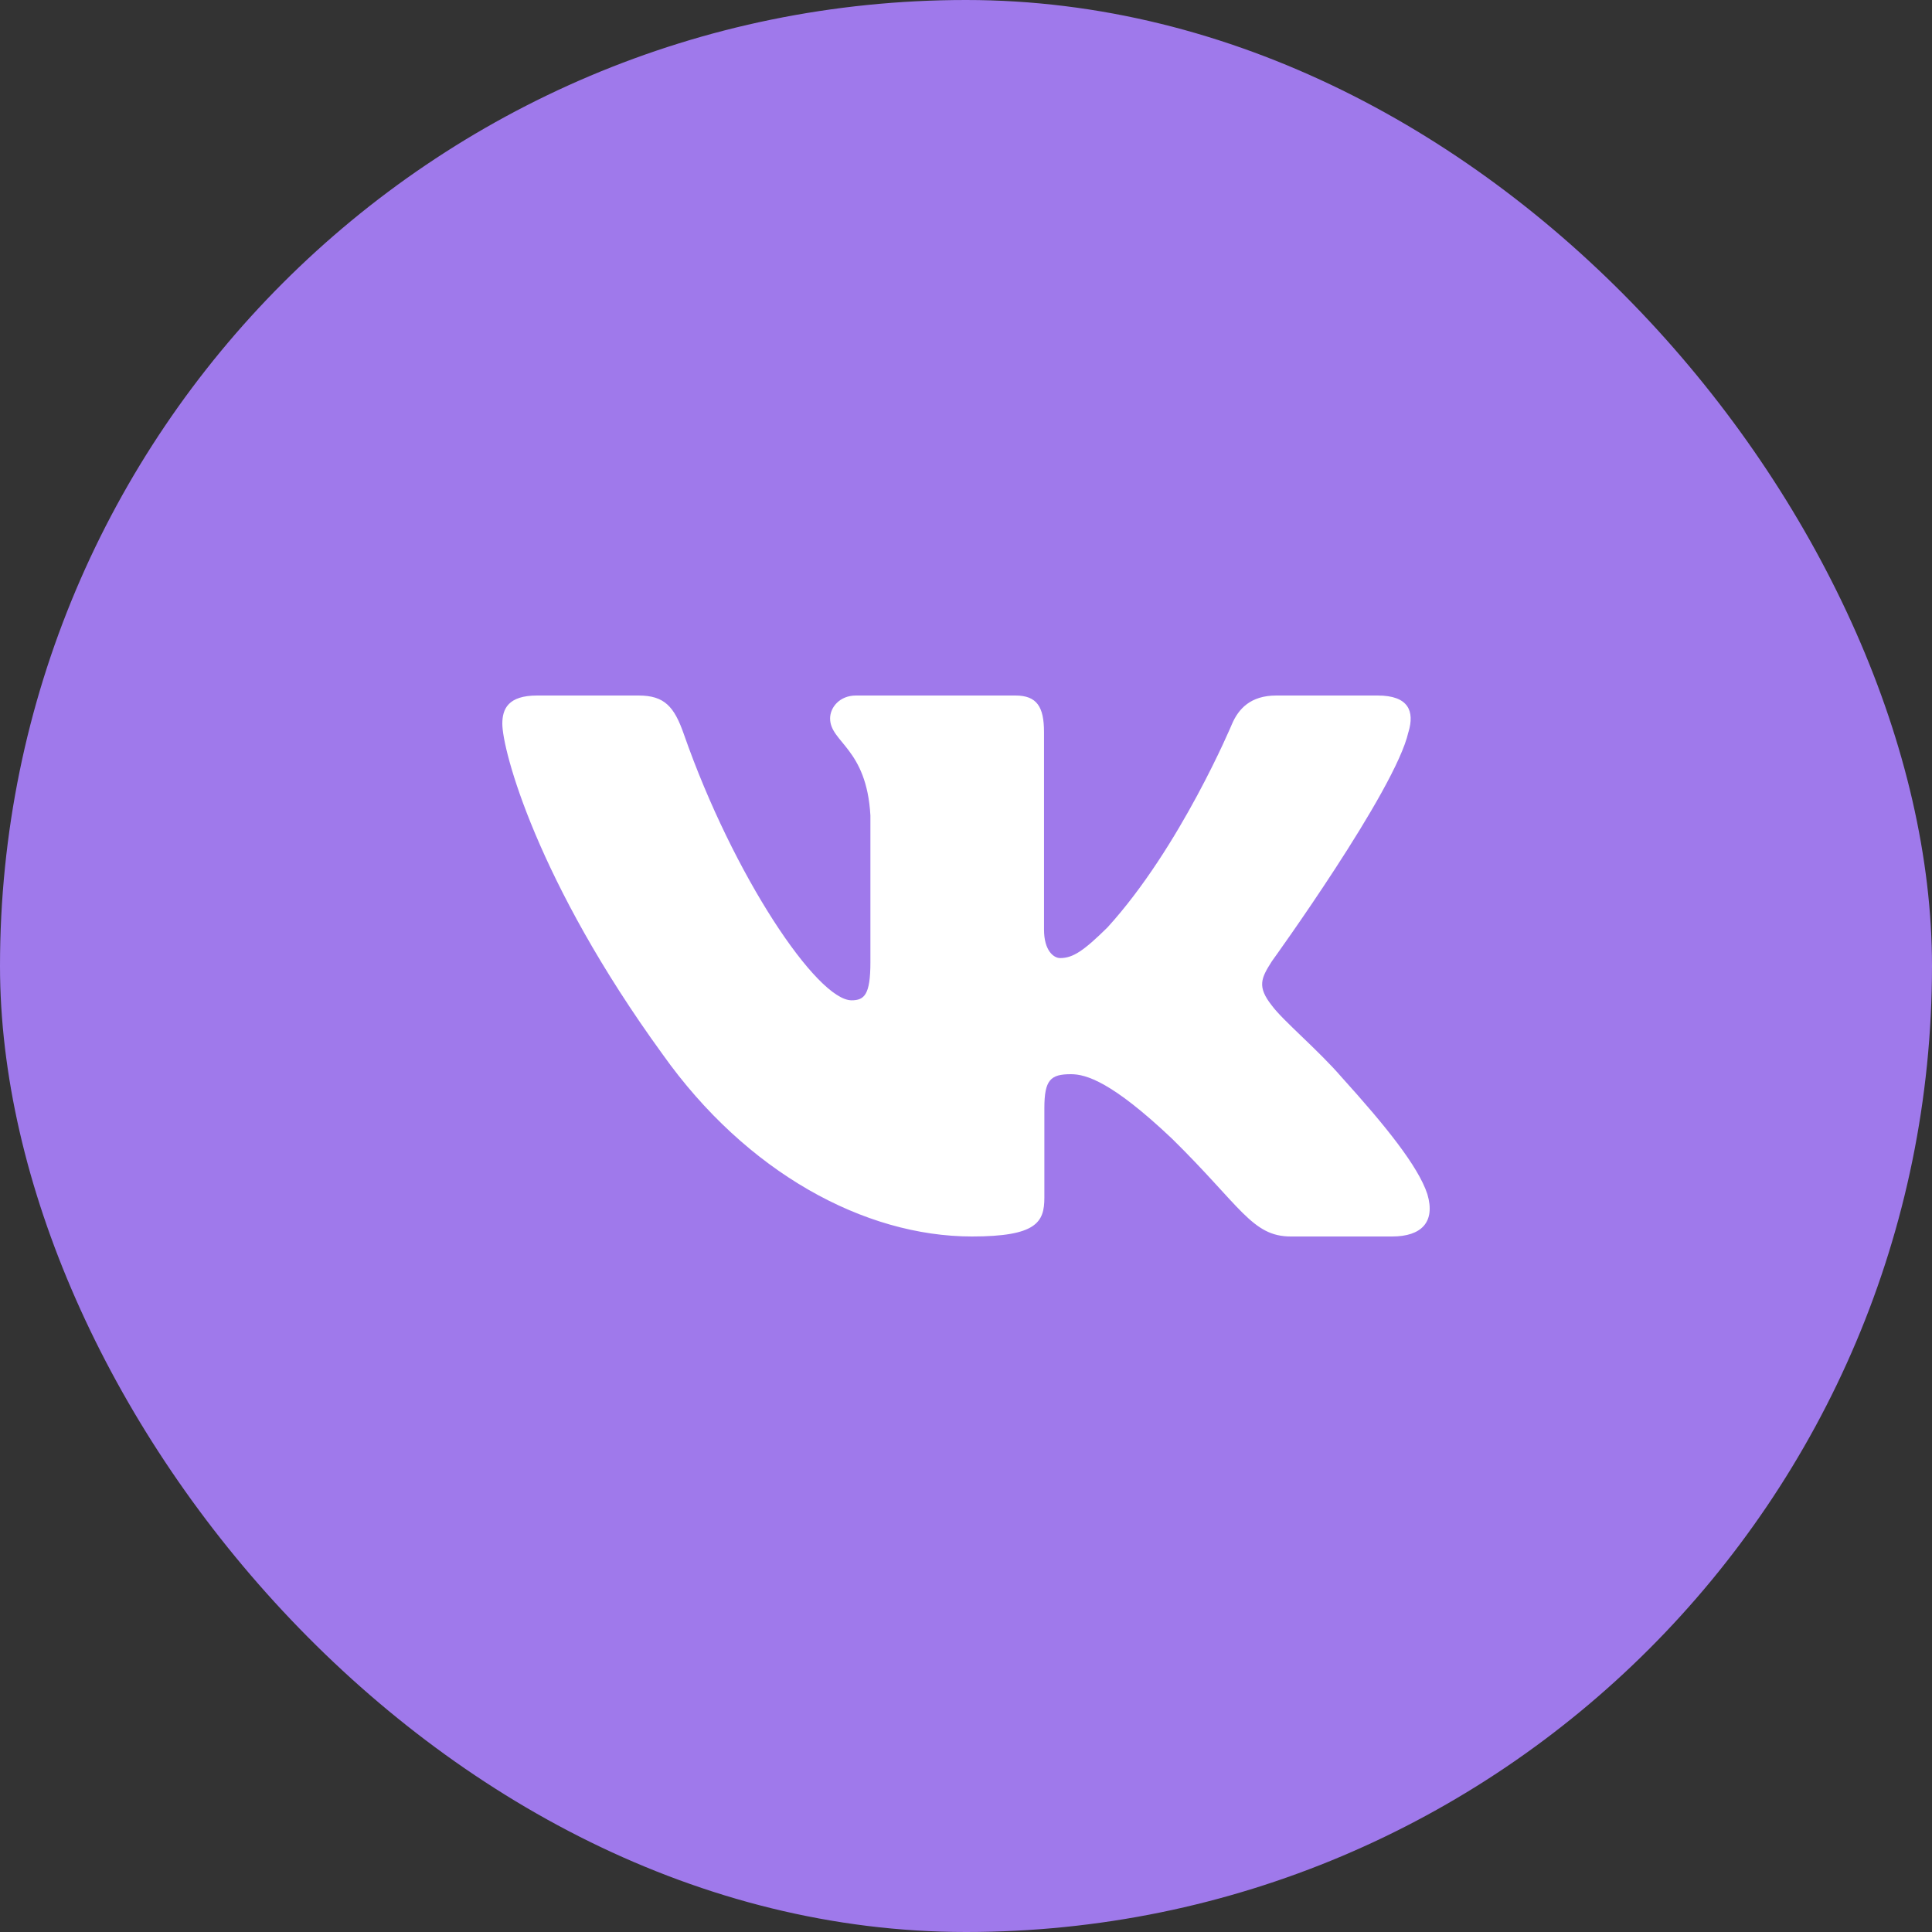
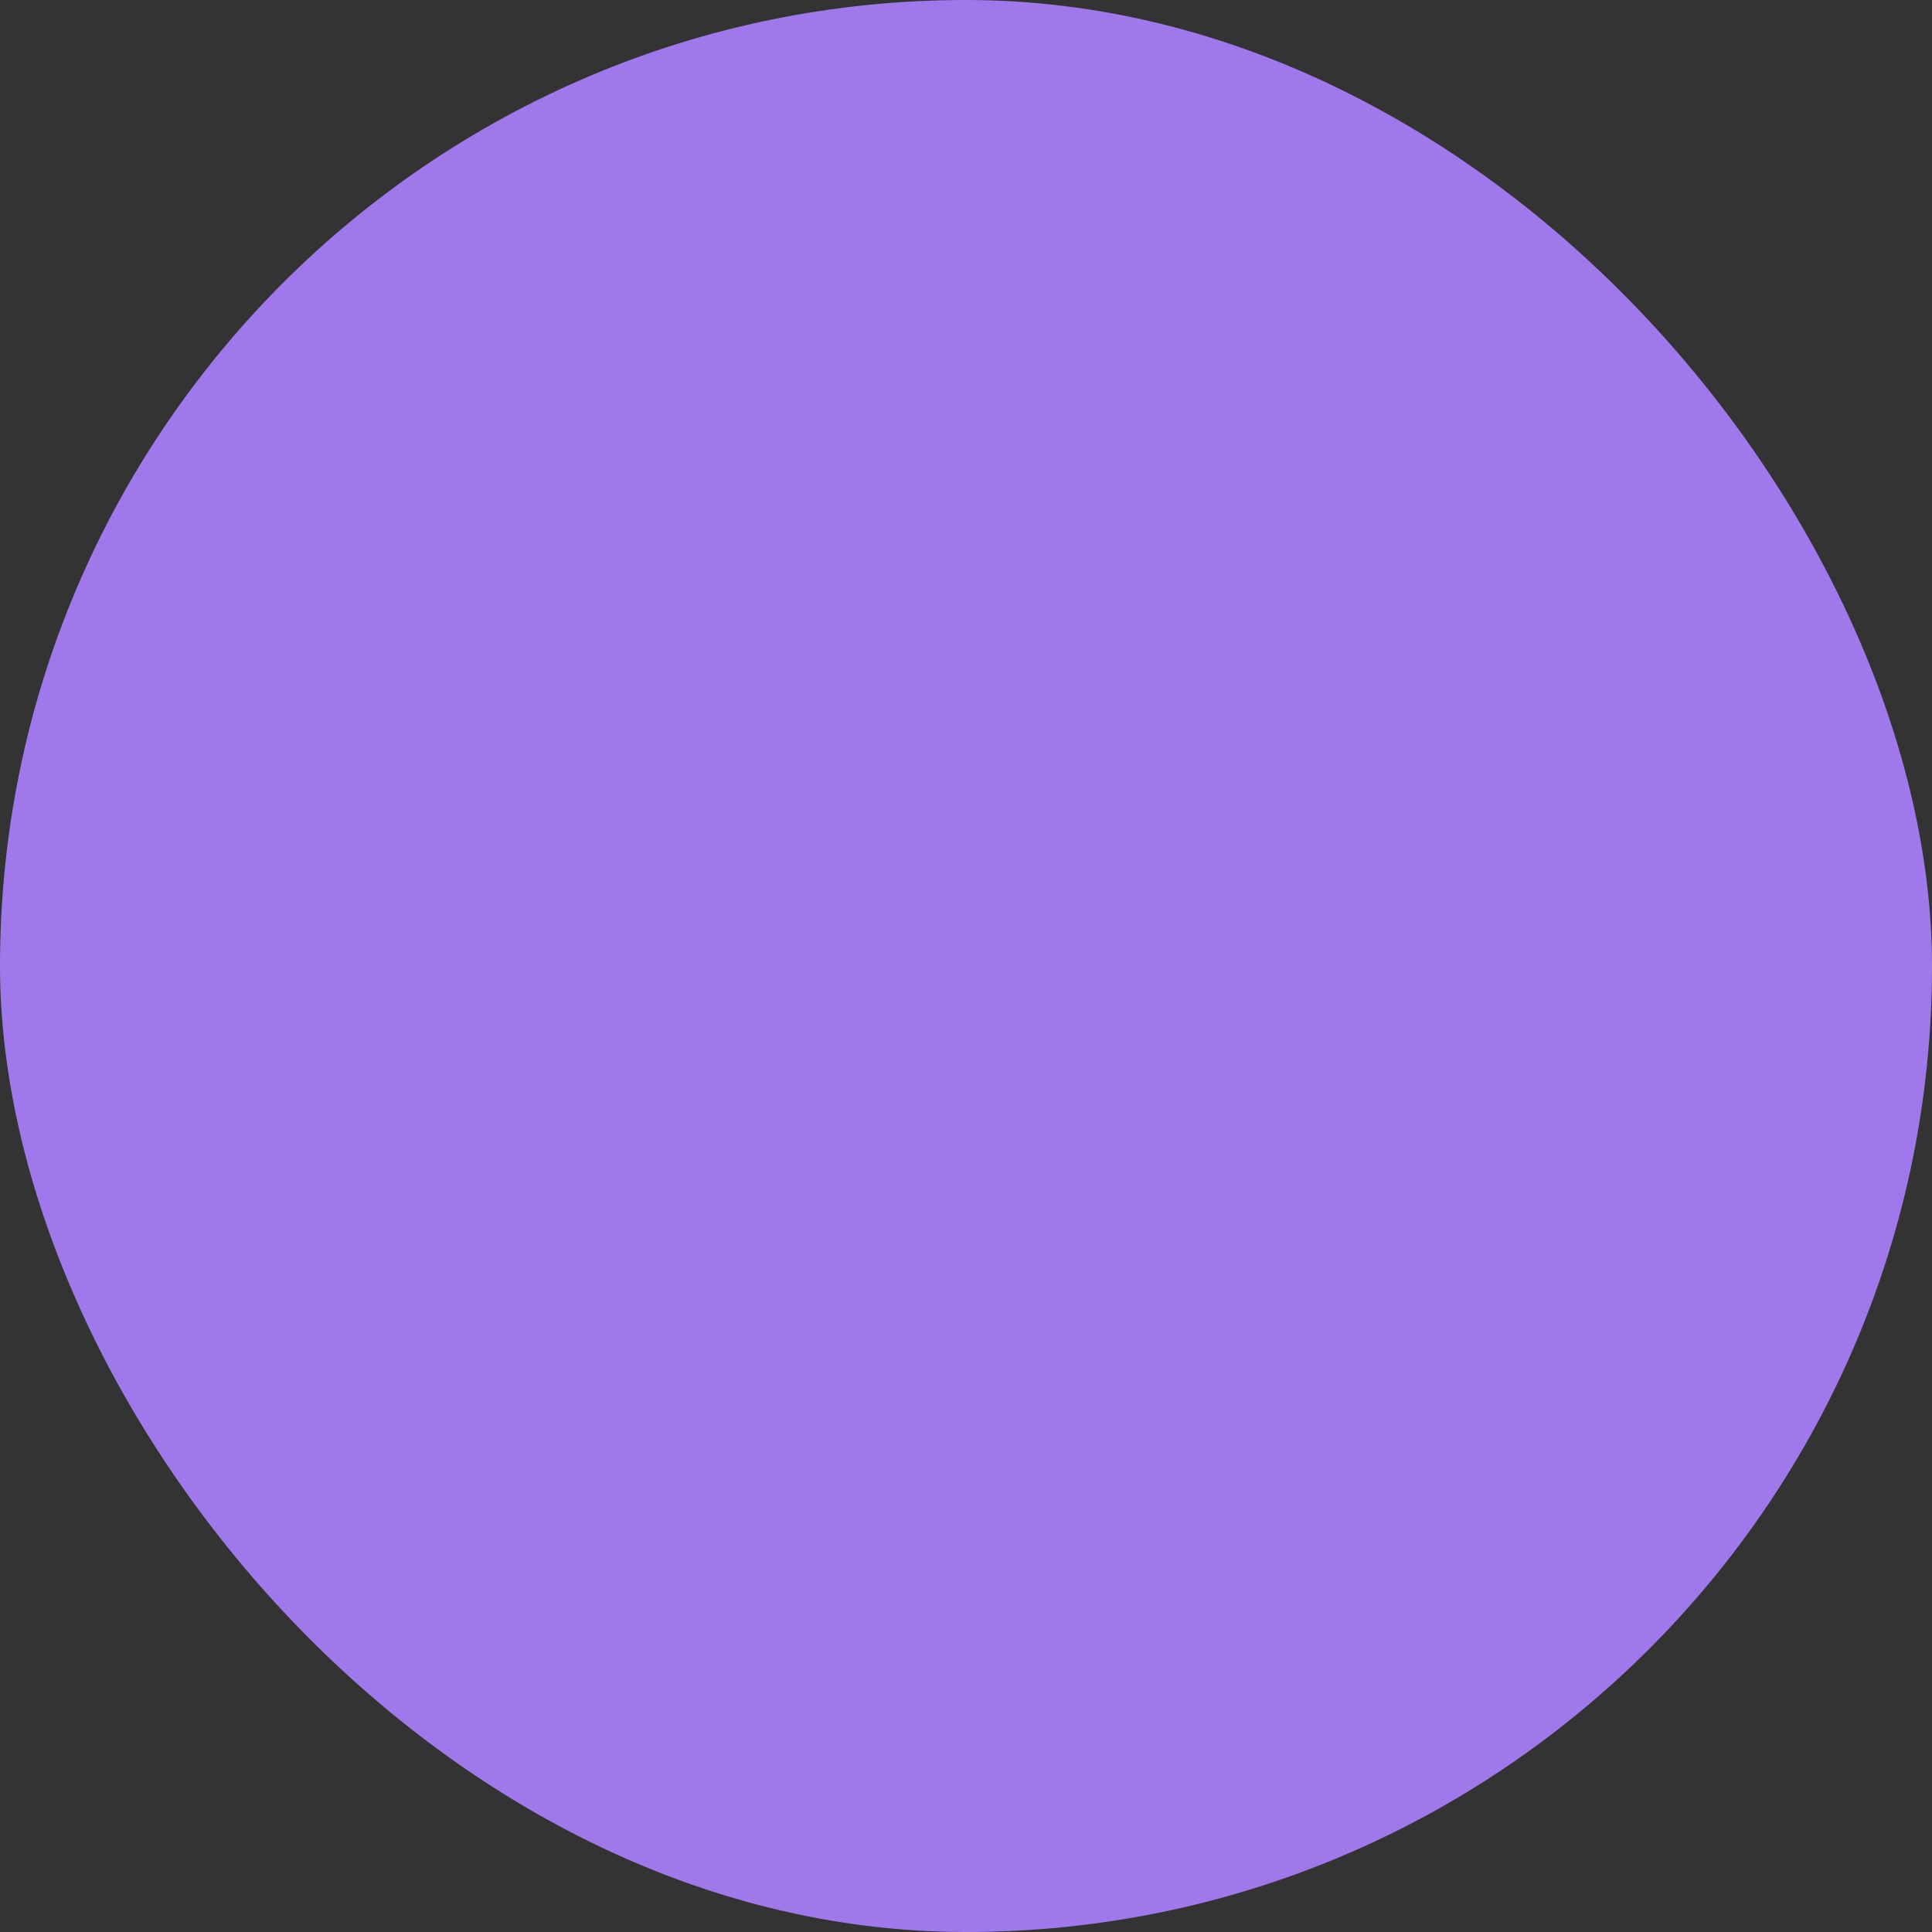
<svg xmlns="http://www.w3.org/2000/svg" width="50" height="50" viewBox="0 0 50 50" fill="none">
  <rect x="0" y="0" width="50" height="50" fill="#333333" stroke="none" />
  <rect width="50" height="50" rx="25" fill="#9F79EB" />
  <g clip-path="url(#clip0_2_125)">
-     <path fill-rule="evenodd" clip-rule="evenodd" d="M36.45 18.948C36.616 18.402 36.45 18 35.655 18H33.03C32.362 18 32.054 18.347 31.887 18.73C31.887 18.73 30.552 21.926 28.661 24.002C28.049 24.604 27.771 24.795 27.437 24.795C27.27 24.795 27.019 24.604 27.019 24.057V18.948C27.019 18.292 26.835 18 26.279 18H22.151C21.734 18 21.483 18.304 21.483 18.593C21.483 19.214 22.429 19.358 22.526 21.106V24.904C22.526 25.737 22.373 25.888 22.039 25.888C21.149 25.888 18.984 22.677 17.699 19.003C17.45 18.288 17.198 18 16.527 18H13.9C13.15 18 13 18.347 13 18.73C13 19.412 13.89 22.8 17.145 27.281C19.315 30.341 22.37 32 25.153 32C26.822 32 27.028 31.632 27.028 30.997V28.684C27.028 27.947 27.186 27.8 27.715 27.8C28.105 27.8 28.772 27.992 30.33 29.467C32.11 31.216 32.403 32 33.405 32H36.03C36.78 32 37.156 31.632 36.94 30.904C36.702 30.18 35.852 29.129 34.725 27.882C34.113 27.172 33.195 26.407 32.916 26.024C32.527 25.533 32.638 25.314 32.916 24.877C32.916 24.877 36.116 20.451 36.449 18.948H36.45Z" fill="white" />
-   </g>
+     </g>
  <defs>
    <clipPath id="clip0_2_125">
-       <rect width="24" height="24" fill="white" transform="translate(13 13)" />
-     </clipPath>
+       </clipPath>
  </defs>
</svg>